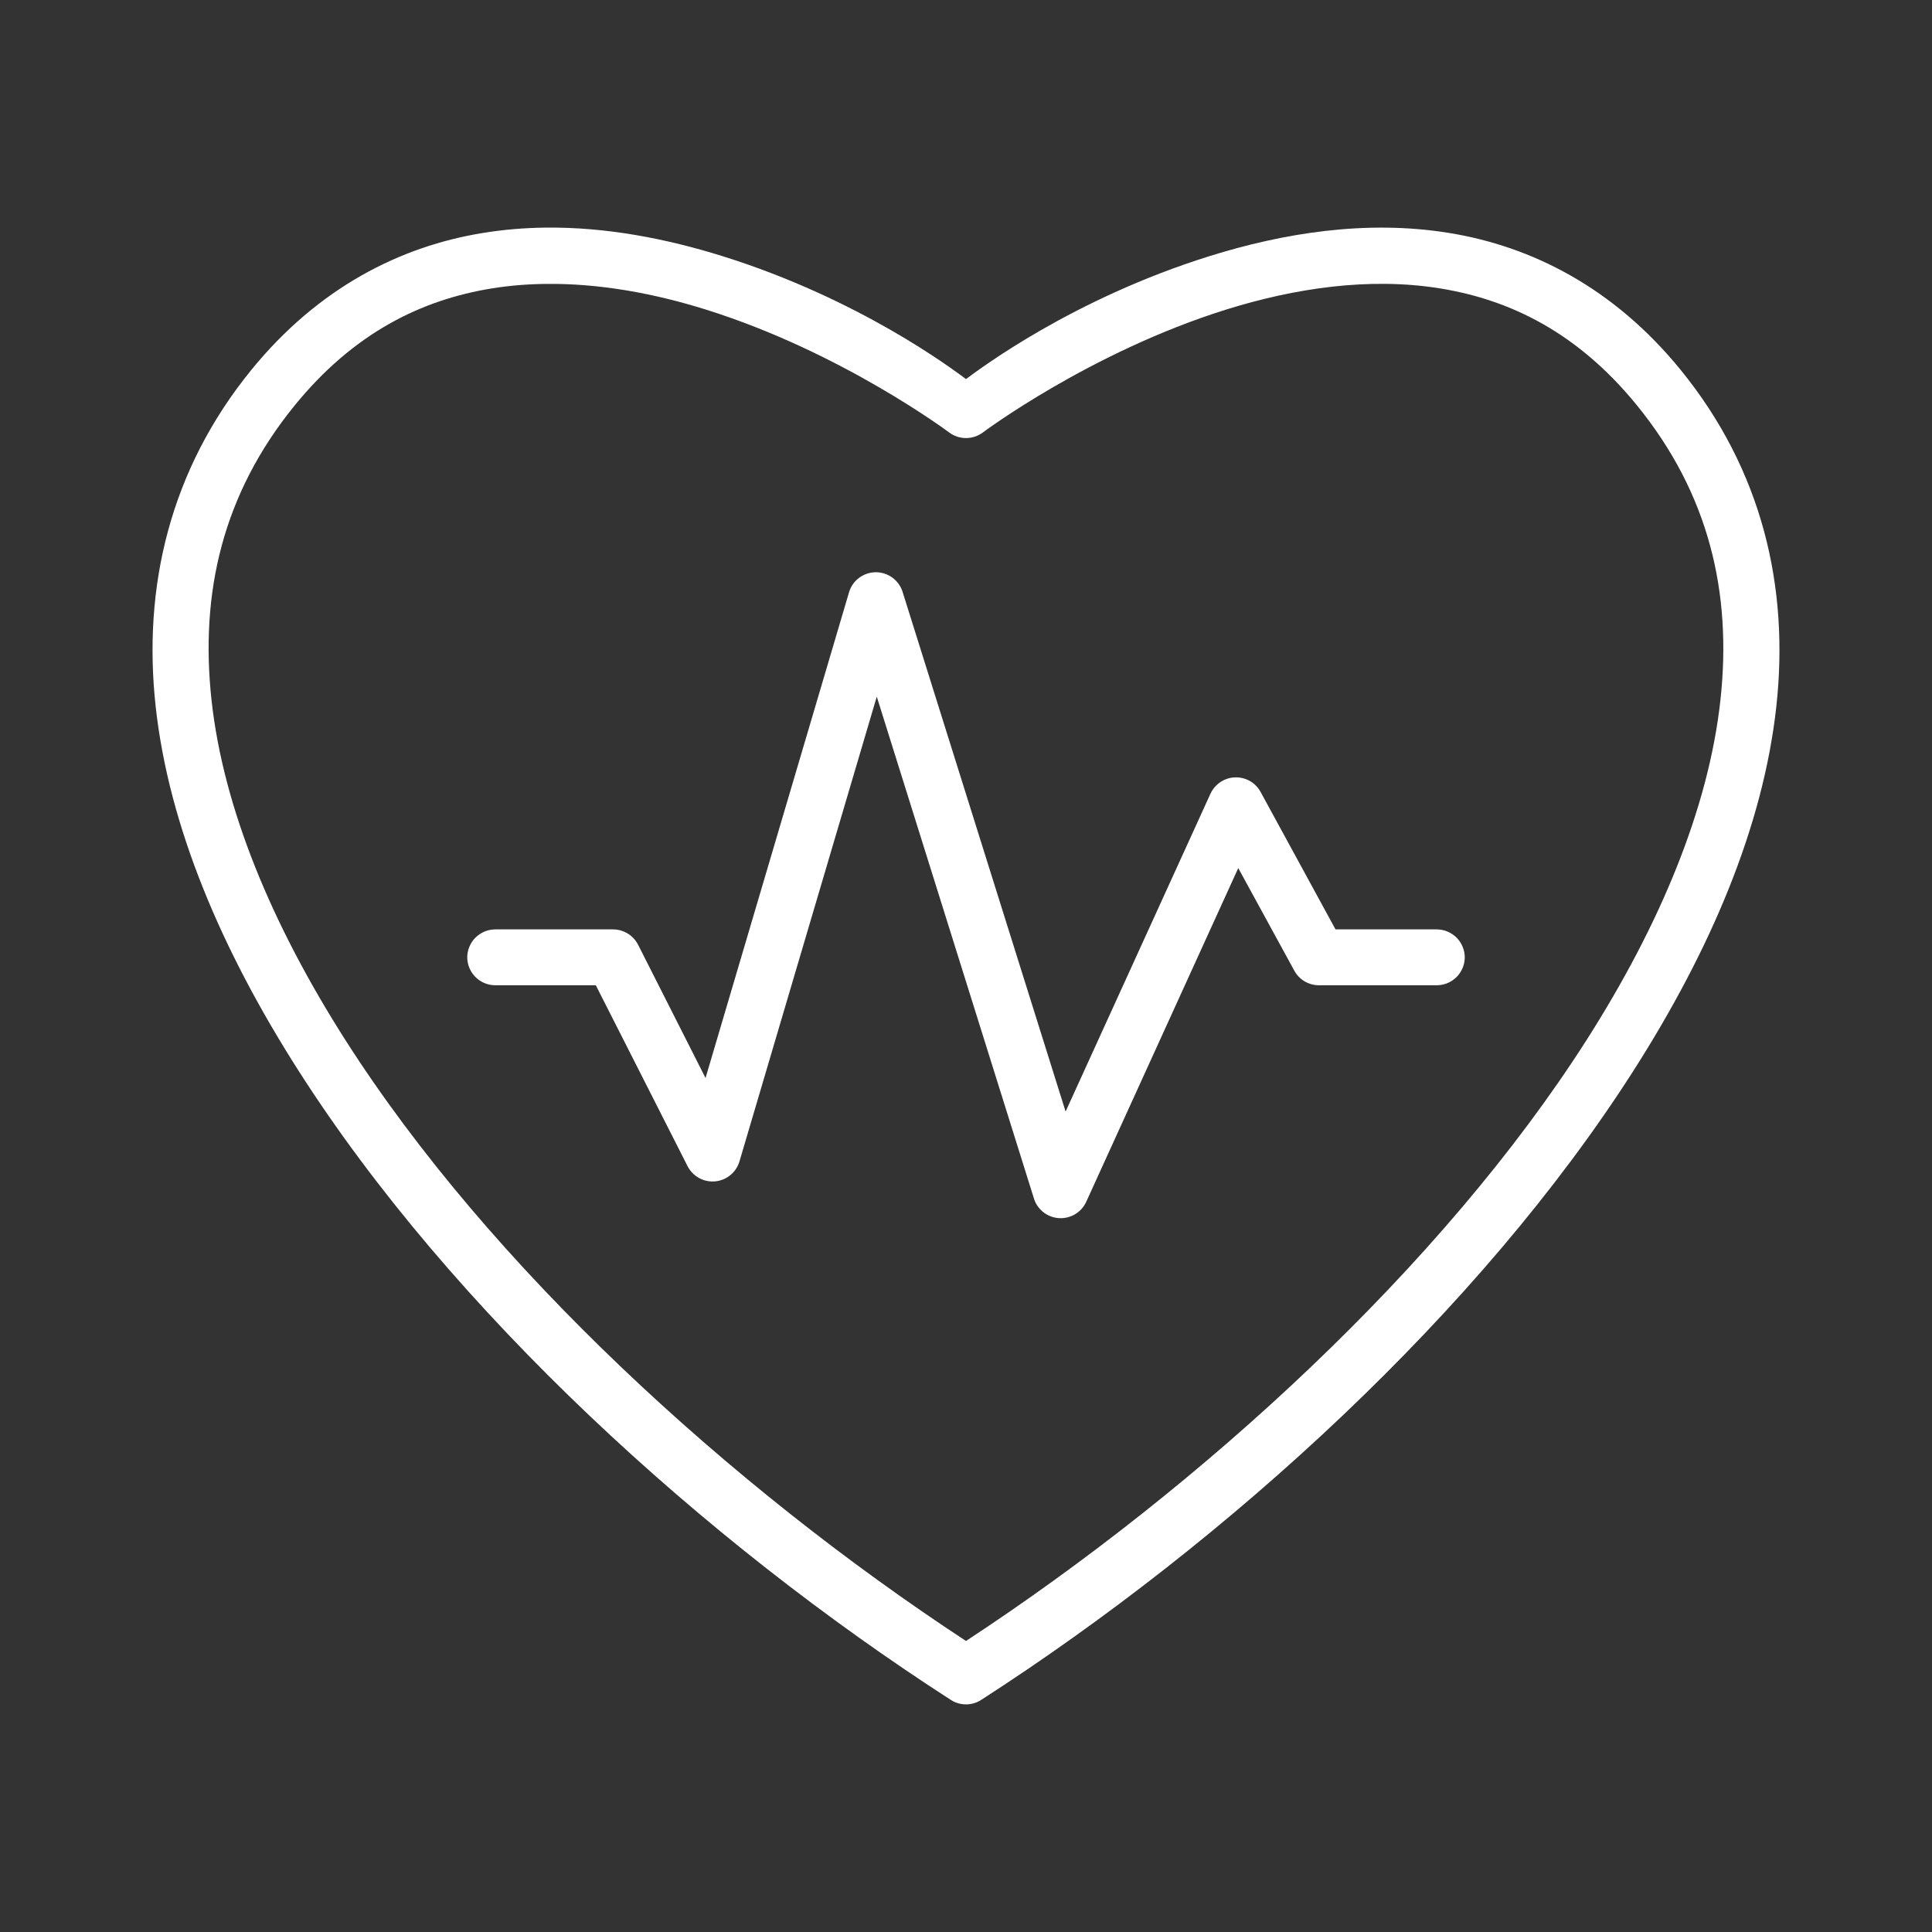
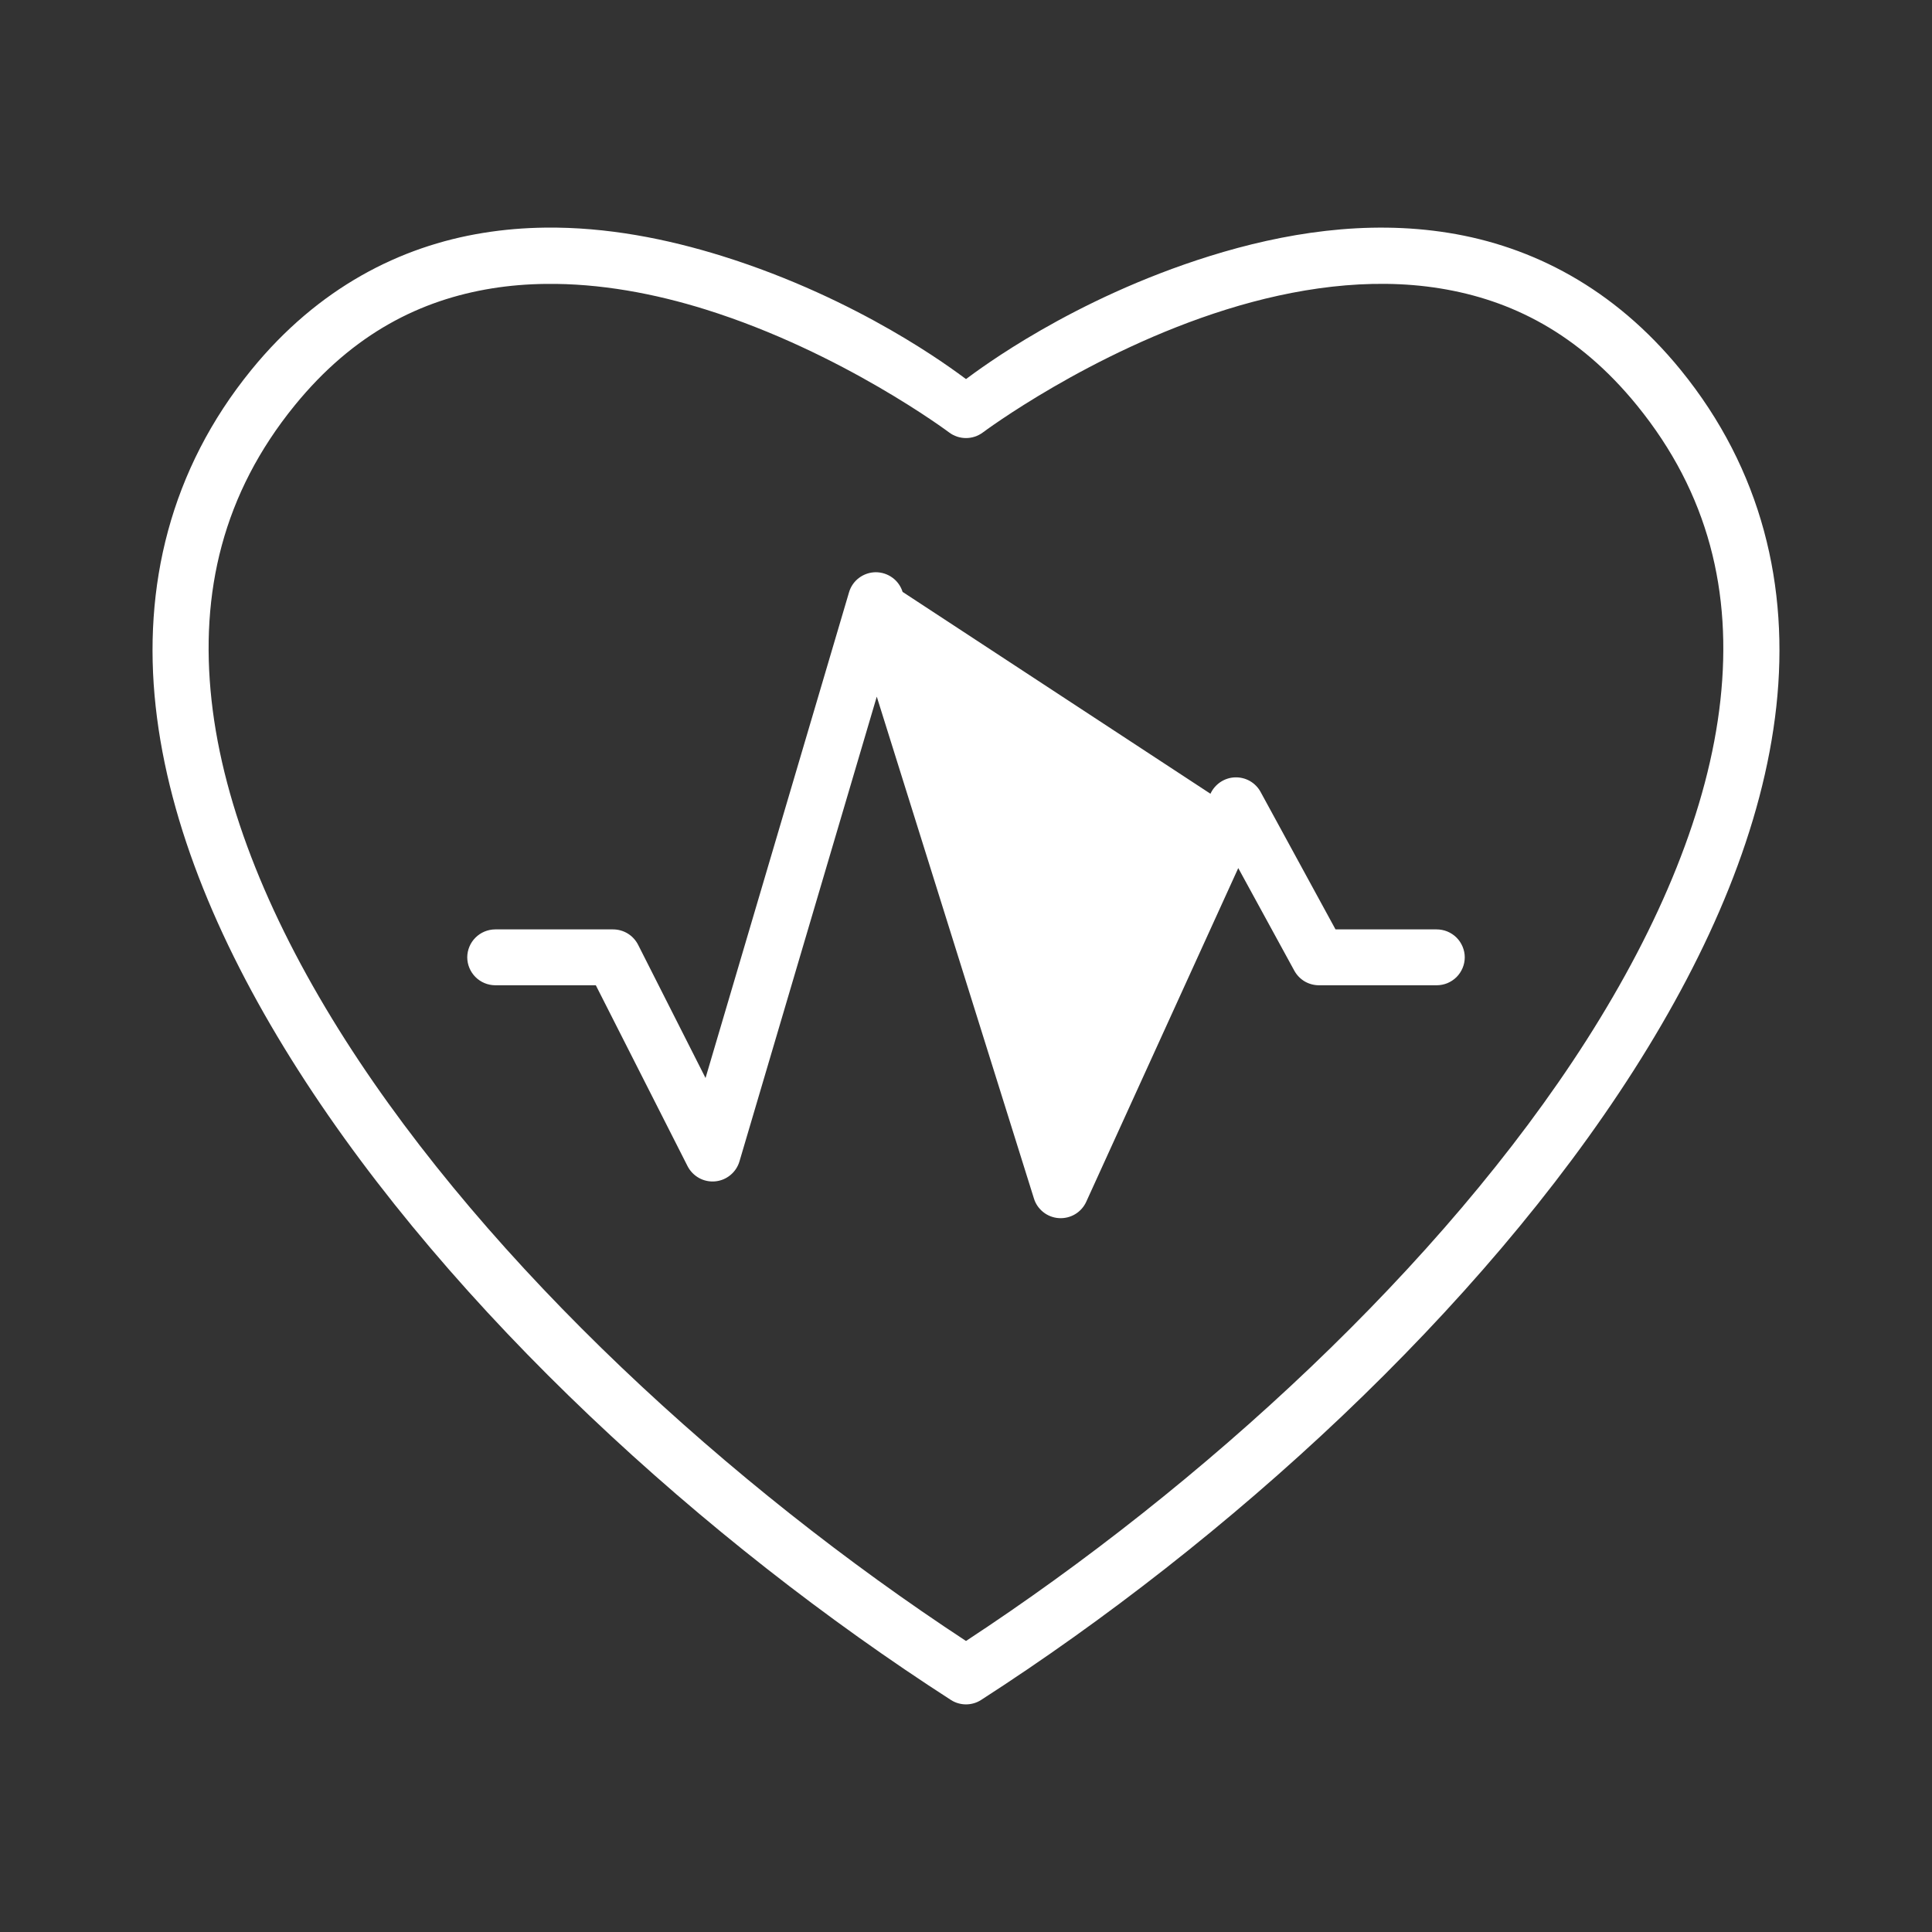
<svg xmlns="http://www.w3.org/2000/svg" width="38" height="38" viewBox="0 0 38 38" fill="none">
  <rect x="0" y="0" width="38" height="38" fill="#333333" stroke="none" />
-   <path d="M10.721 4.477C10.317 4.482 9.91 4.515 9.504 4.581C7.878 4.843 6.262 5.656 4.943 7.276C3.344 9.24 2.803 11.54 3.062 13.898C3.321 16.257 4.356 18.684 5.867 21.052C8.89 25.789 13.847 30.308 18.703 33.436C18.791 33.493 18.895 33.523 19 33.523C19.105 33.523 19.209 33.493 19.297 33.436C24.153 30.308 29.11 25.789 32.133 21.052C33.644 18.684 34.679 16.257 34.938 13.898C35.197 11.54 34.656 9.24 33.057 7.276C31.738 5.656 30.122 4.843 28.496 4.581C26.87 4.318 25.241 4.585 23.792 5.037C21.082 5.884 19.262 7.263 19 7.456C18.738 7.263 16.917 5.884 14.207 5.037C13.12 4.698 11.933 4.462 10.721 4.477ZM10.735 5.584C11.799 5.571 12.877 5.774 13.881 6.088C16.559 6.925 18.67 8.507 18.67 8.507C18.765 8.578 18.881 8.616 19 8.616C19.119 8.616 19.234 8.578 19.33 8.507C19.33 8.507 21.441 6.925 24.119 6.088C25.458 5.67 26.927 5.447 28.321 5.672C29.715 5.897 31.039 6.55 32.197 7.973C33.61 9.709 34.071 11.653 33.838 13.775C33.605 15.898 32.653 18.187 31.204 20.459C28.367 24.904 23.639 29.232 19 32.276C14.361 29.232 9.632 24.904 6.795 20.459C5.346 18.187 4.394 15.898 4.161 13.775C3.928 11.653 4.384 9.709 5.797 7.973C6.956 6.55 8.284 5.897 9.678 5.672C10.027 5.616 10.38 5.588 10.735 5.584ZM17.224 11.255C17.106 11.256 16.991 11.295 16.896 11.366C16.801 11.437 16.732 11.537 16.699 11.651L13.877 21.203L12.55 18.581C12.503 18.49 12.433 18.414 12.346 18.361C12.259 18.308 12.159 18.28 12.057 18.28H9.74C9.594 18.281 9.455 18.339 9.352 18.442C9.249 18.544 9.191 18.684 9.19 18.829C9.191 18.975 9.249 19.114 9.352 19.217C9.455 19.32 9.594 19.378 9.74 19.379H11.719L13.522 22.934C13.572 23.033 13.651 23.115 13.748 23.169C13.844 23.223 13.955 23.246 14.066 23.236C14.176 23.226 14.281 23.183 14.366 23.112C14.452 23.042 14.514 22.947 14.545 22.841L17.245 13.702L20.335 23.569C20.367 23.677 20.432 23.771 20.52 23.841C20.608 23.911 20.716 23.952 20.828 23.959C20.94 23.966 21.051 23.939 21.148 23.881C21.244 23.823 21.32 23.737 21.366 23.635L24.355 17.074L25.458 19.093C25.506 19.18 25.576 19.252 25.661 19.303C25.747 19.353 25.844 19.379 25.943 19.379H28.256C28.328 19.379 28.4 19.365 28.467 19.338C28.534 19.31 28.595 19.27 28.647 19.219C28.698 19.168 28.739 19.107 28.767 19.04C28.795 18.974 28.81 18.902 28.81 18.829C28.81 18.757 28.795 18.685 28.767 18.619C28.739 18.552 28.698 18.491 28.647 18.44C28.595 18.389 28.534 18.349 28.467 18.321C28.4 18.294 28.328 18.28 28.256 18.28H26.268L24.794 15.576C24.745 15.486 24.672 15.412 24.583 15.361C24.494 15.311 24.392 15.286 24.29 15.29C24.188 15.293 24.089 15.326 24.003 15.383C23.919 15.44 23.851 15.519 23.808 15.612L20.959 21.863L17.753 11.642C17.718 11.53 17.648 11.431 17.553 11.362C17.457 11.292 17.342 11.255 17.224 11.255Z" fill="white" />
+   <path d="M10.721 4.477C10.317 4.482 9.91 4.515 9.504 4.581C7.878 4.843 6.262 5.656 4.943 7.276C3.344 9.24 2.803 11.54 3.062 13.898C3.321 16.257 4.356 18.684 5.867 21.052C8.89 25.789 13.847 30.308 18.703 33.436C18.791 33.493 18.895 33.523 19 33.523C19.105 33.523 19.209 33.493 19.297 33.436C24.153 30.308 29.11 25.789 32.133 21.052C33.644 18.684 34.679 16.257 34.938 13.898C35.197 11.54 34.656 9.24 33.057 7.276C31.738 5.656 30.122 4.843 28.496 4.581C26.87 4.318 25.241 4.585 23.792 5.037C21.082 5.884 19.262 7.263 19 7.456C18.738 7.263 16.917 5.884 14.207 5.037C13.12 4.698 11.933 4.462 10.721 4.477ZM10.735 5.584C11.799 5.571 12.877 5.774 13.881 6.088C16.559 6.925 18.67 8.507 18.67 8.507C18.765 8.578 18.881 8.616 19 8.616C19.119 8.616 19.234 8.578 19.33 8.507C19.33 8.507 21.441 6.925 24.119 6.088C25.458 5.67 26.927 5.447 28.321 5.672C29.715 5.897 31.039 6.55 32.197 7.973C33.61 9.709 34.071 11.653 33.838 13.775C33.605 15.898 32.653 18.187 31.204 20.459C28.367 24.904 23.639 29.232 19 32.276C14.361 29.232 9.632 24.904 6.795 20.459C5.346 18.187 4.394 15.898 4.161 13.775C3.928 11.653 4.384 9.709 5.797 7.973C6.956 6.55 8.284 5.897 9.678 5.672C10.027 5.616 10.38 5.588 10.735 5.584ZM17.224 11.255C17.106 11.256 16.991 11.295 16.896 11.366C16.801 11.437 16.732 11.537 16.699 11.651L13.877 21.203L12.55 18.581C12.503 18.49 12.433 18.414 12.346 18.361C12.259 18.308 12.159 18.28 12.057 18.28H9.74C9.594 18.281 9.455 18.339 9.352 18.442C9.249 18.544 9.191 18.684 9.19 18.829C9.191 18.975 9.249 19.114 9.352 19.217C9.455 19.32 9.594 19.378 9.74 19.379H11.719L13.522 22.934C13.572 23.033 13.651 23.115 13.748 23.169C13.844 23.223 13.955 23.246 14.066 23.236C14.176 23.226 14.281 23.183 14.366 23.112C14.452 23.042 14.514 22.947 14.545 22.841L17.245 13.702L20.335 23.569C20.367 23.677 20.432 23.771 20.52 23.841C20.608 23.911 20.716 23.952 20.828 23.959C20.94 23.966 21.051 23.939 21.148 23.881C21.244 23.823 21.32 23.737 21.366 23.635L24.355 17.074L25.458 19.093C25.506 19.18 25.576 19.252 25.661 19.303C25.747 19.353 25.844 19.379 25.943 19.379H28.256C28.328 19.379 28.4 19.365 28.467 19.338C28.534 19.31 28.595 19.27 28.647 19.219C28.698 19.168 28.739 19.107 28.767 19.04C28.795 18.974 28.81 18.902 28.81 18.829C28.81 18.757 28.795 18.685 28.767 18.619C28.739 18.552 28.698 18.491 28.647 18.44C28.595 18.389 28.534 18.349 28.467 18.321C28.4 18.294 28.328 18.28 28.256 18.28H26.268L24.794 15.576C24.745 15.486 24.672 15.412 24.583 15.361C24.494 15.311 24.392 15.286 24.29 15.29C24.188 15.293 24.089 15.326 24.003 15.383C23.919 15.44 23.851 15.519 23.808 15.612L17.753 11.642C17.718 11.53 17.648 11.431 17.553 11.362C17.457 11.292 17.342 11.255 17.224 11.255Z" fill="white" />
</svg>